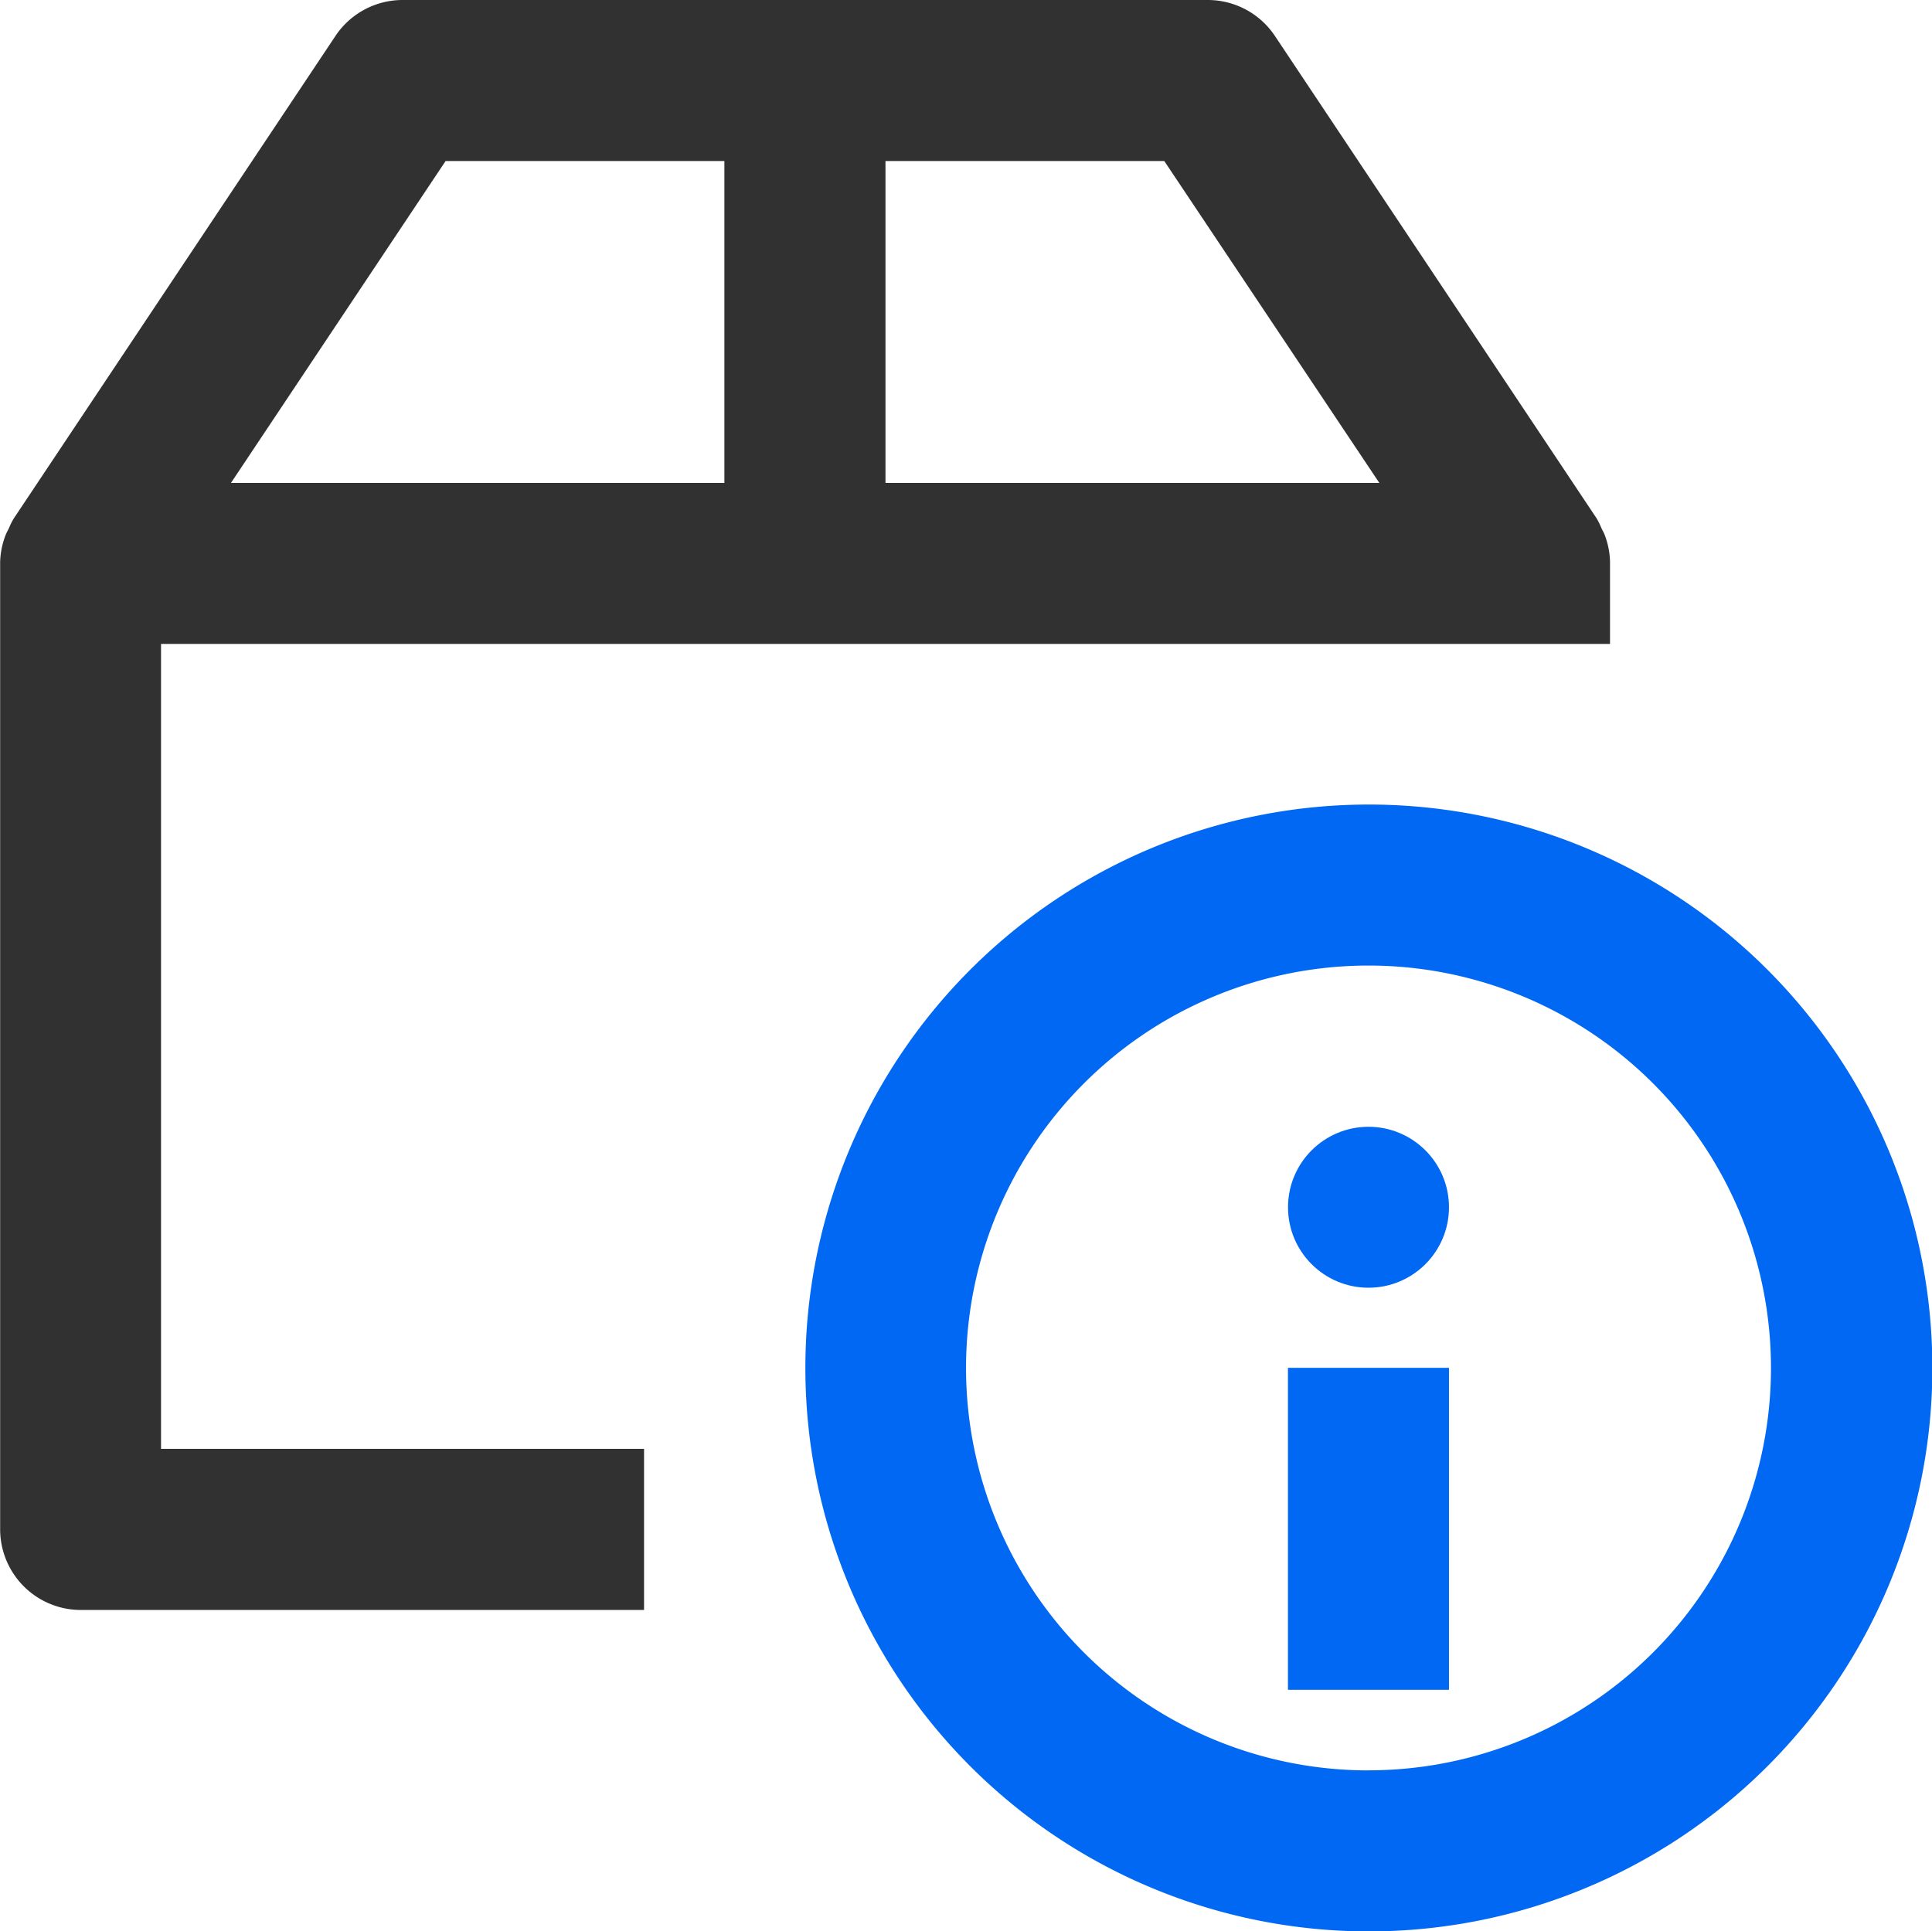
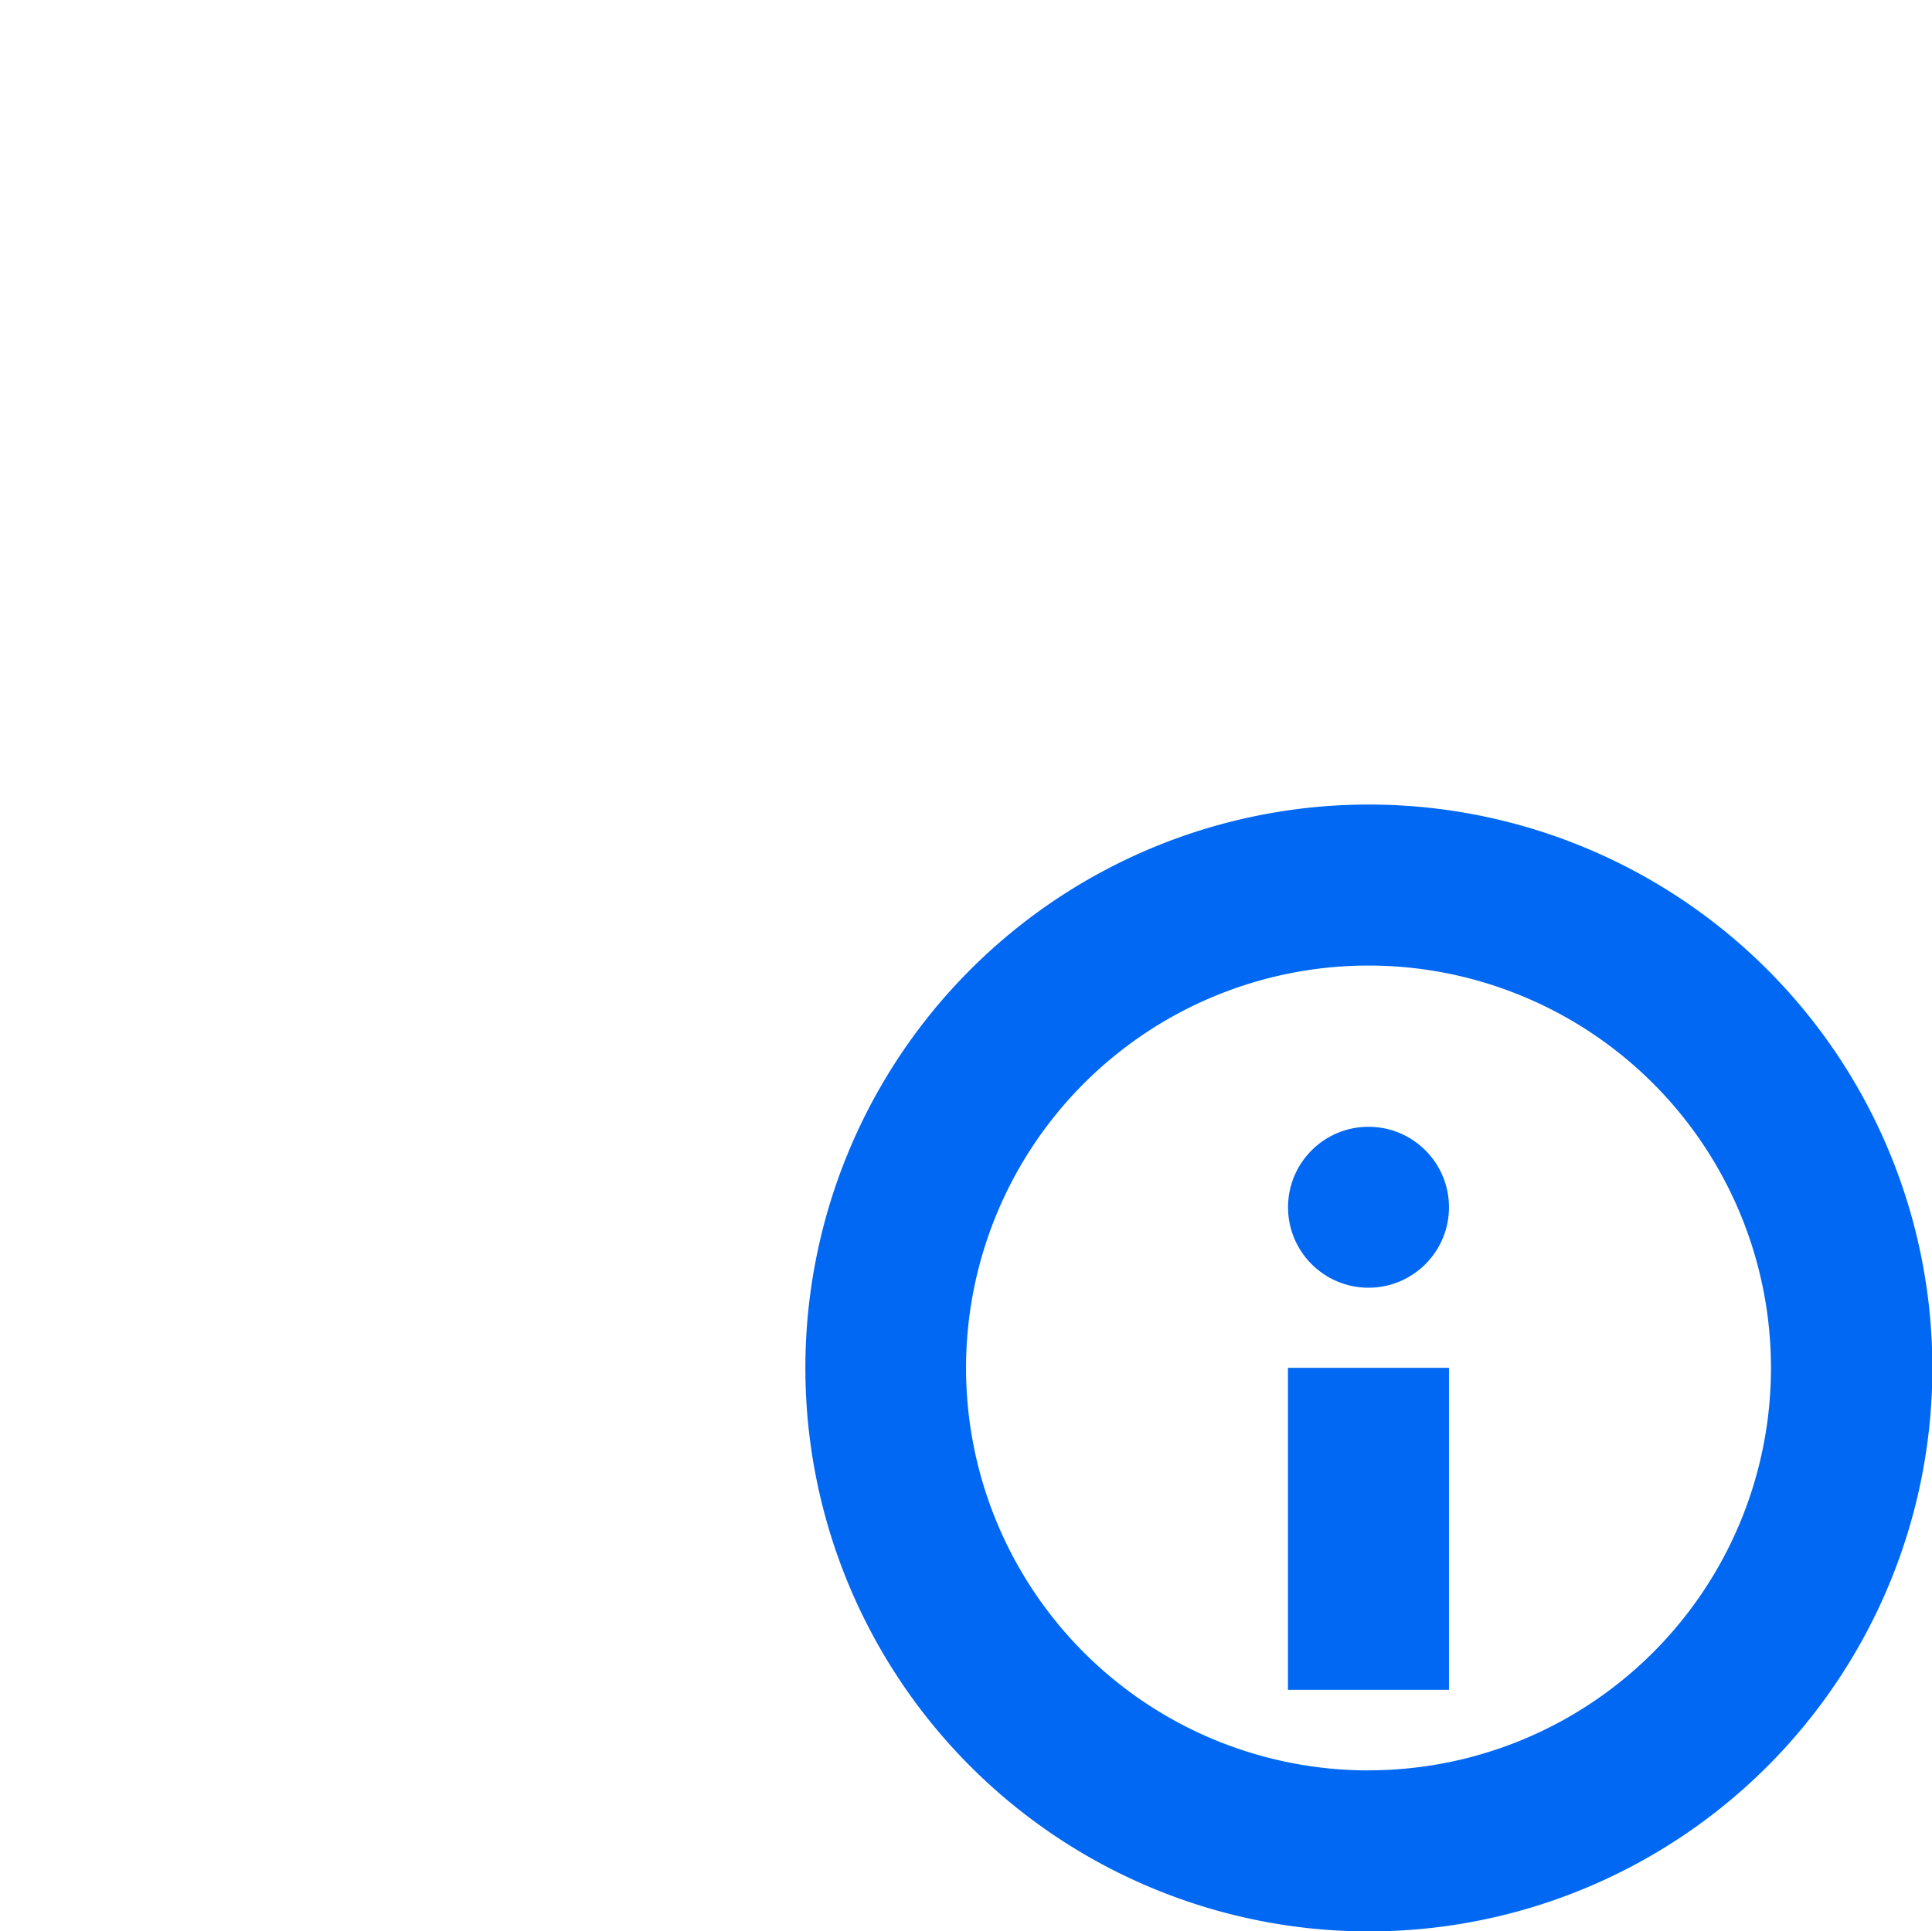
<svg xmlns="http://www.w3.org/2000/svg" width="26.335" height="26.328" viewBox="0 0 26.335 26.328">
-   <path d="M2.193,8.778H21.944v-1.1a.127.127,0,0,0,0-.02,1.085,1.085,0,0,0-.075-.372c-.012-.031-.029-.058-.043-.088a1,1,0,0,0-.063-.129L17.375.488A1.1,1.1,0,0,0,16.457,0H5.485a1.1,1.1,0,0,0-.913.488L.183,7.072A1,1,0,0,0,.12,7.2c-.014.03-.031.057-.043.088A1.085,1.085,0,0,0,0,7.661a.127.127,0,0,0,0,.02V20.848a1.1,1.1,0,0,0,1.1,1.1H8.777V19.751H2.193ZM18.8,6.584H12.068V2.195h3.8ZM6.072,2.195h3.8V6.584H3.146Z" transform="translate(0.002 0)" fill="#313131" />
  <path d="M66.014,58.3A7.681,7.681,0,1,0,73.7,65.979,7.681,7.681,0,0,0,66.014,58.3Zm0,13.167A5.486,5.486,0,1,1,71.5,65.979,5.486,5.486,0,0,1,66.014,71.466Z" transform="translate(-47.36 -47.332)" fill="#0068f2" />
  <path d="M93.333,99.132h2.195v4.389H93.333Z" transform="translate(-75.777 -80.485)" fill="#0068f2" />
  <ellipse cx="1.097" cy="1.097" rx="1.097" ry="1.097" transform="translate(17.557 15.361)" fill="#0068f2" />
</svg>